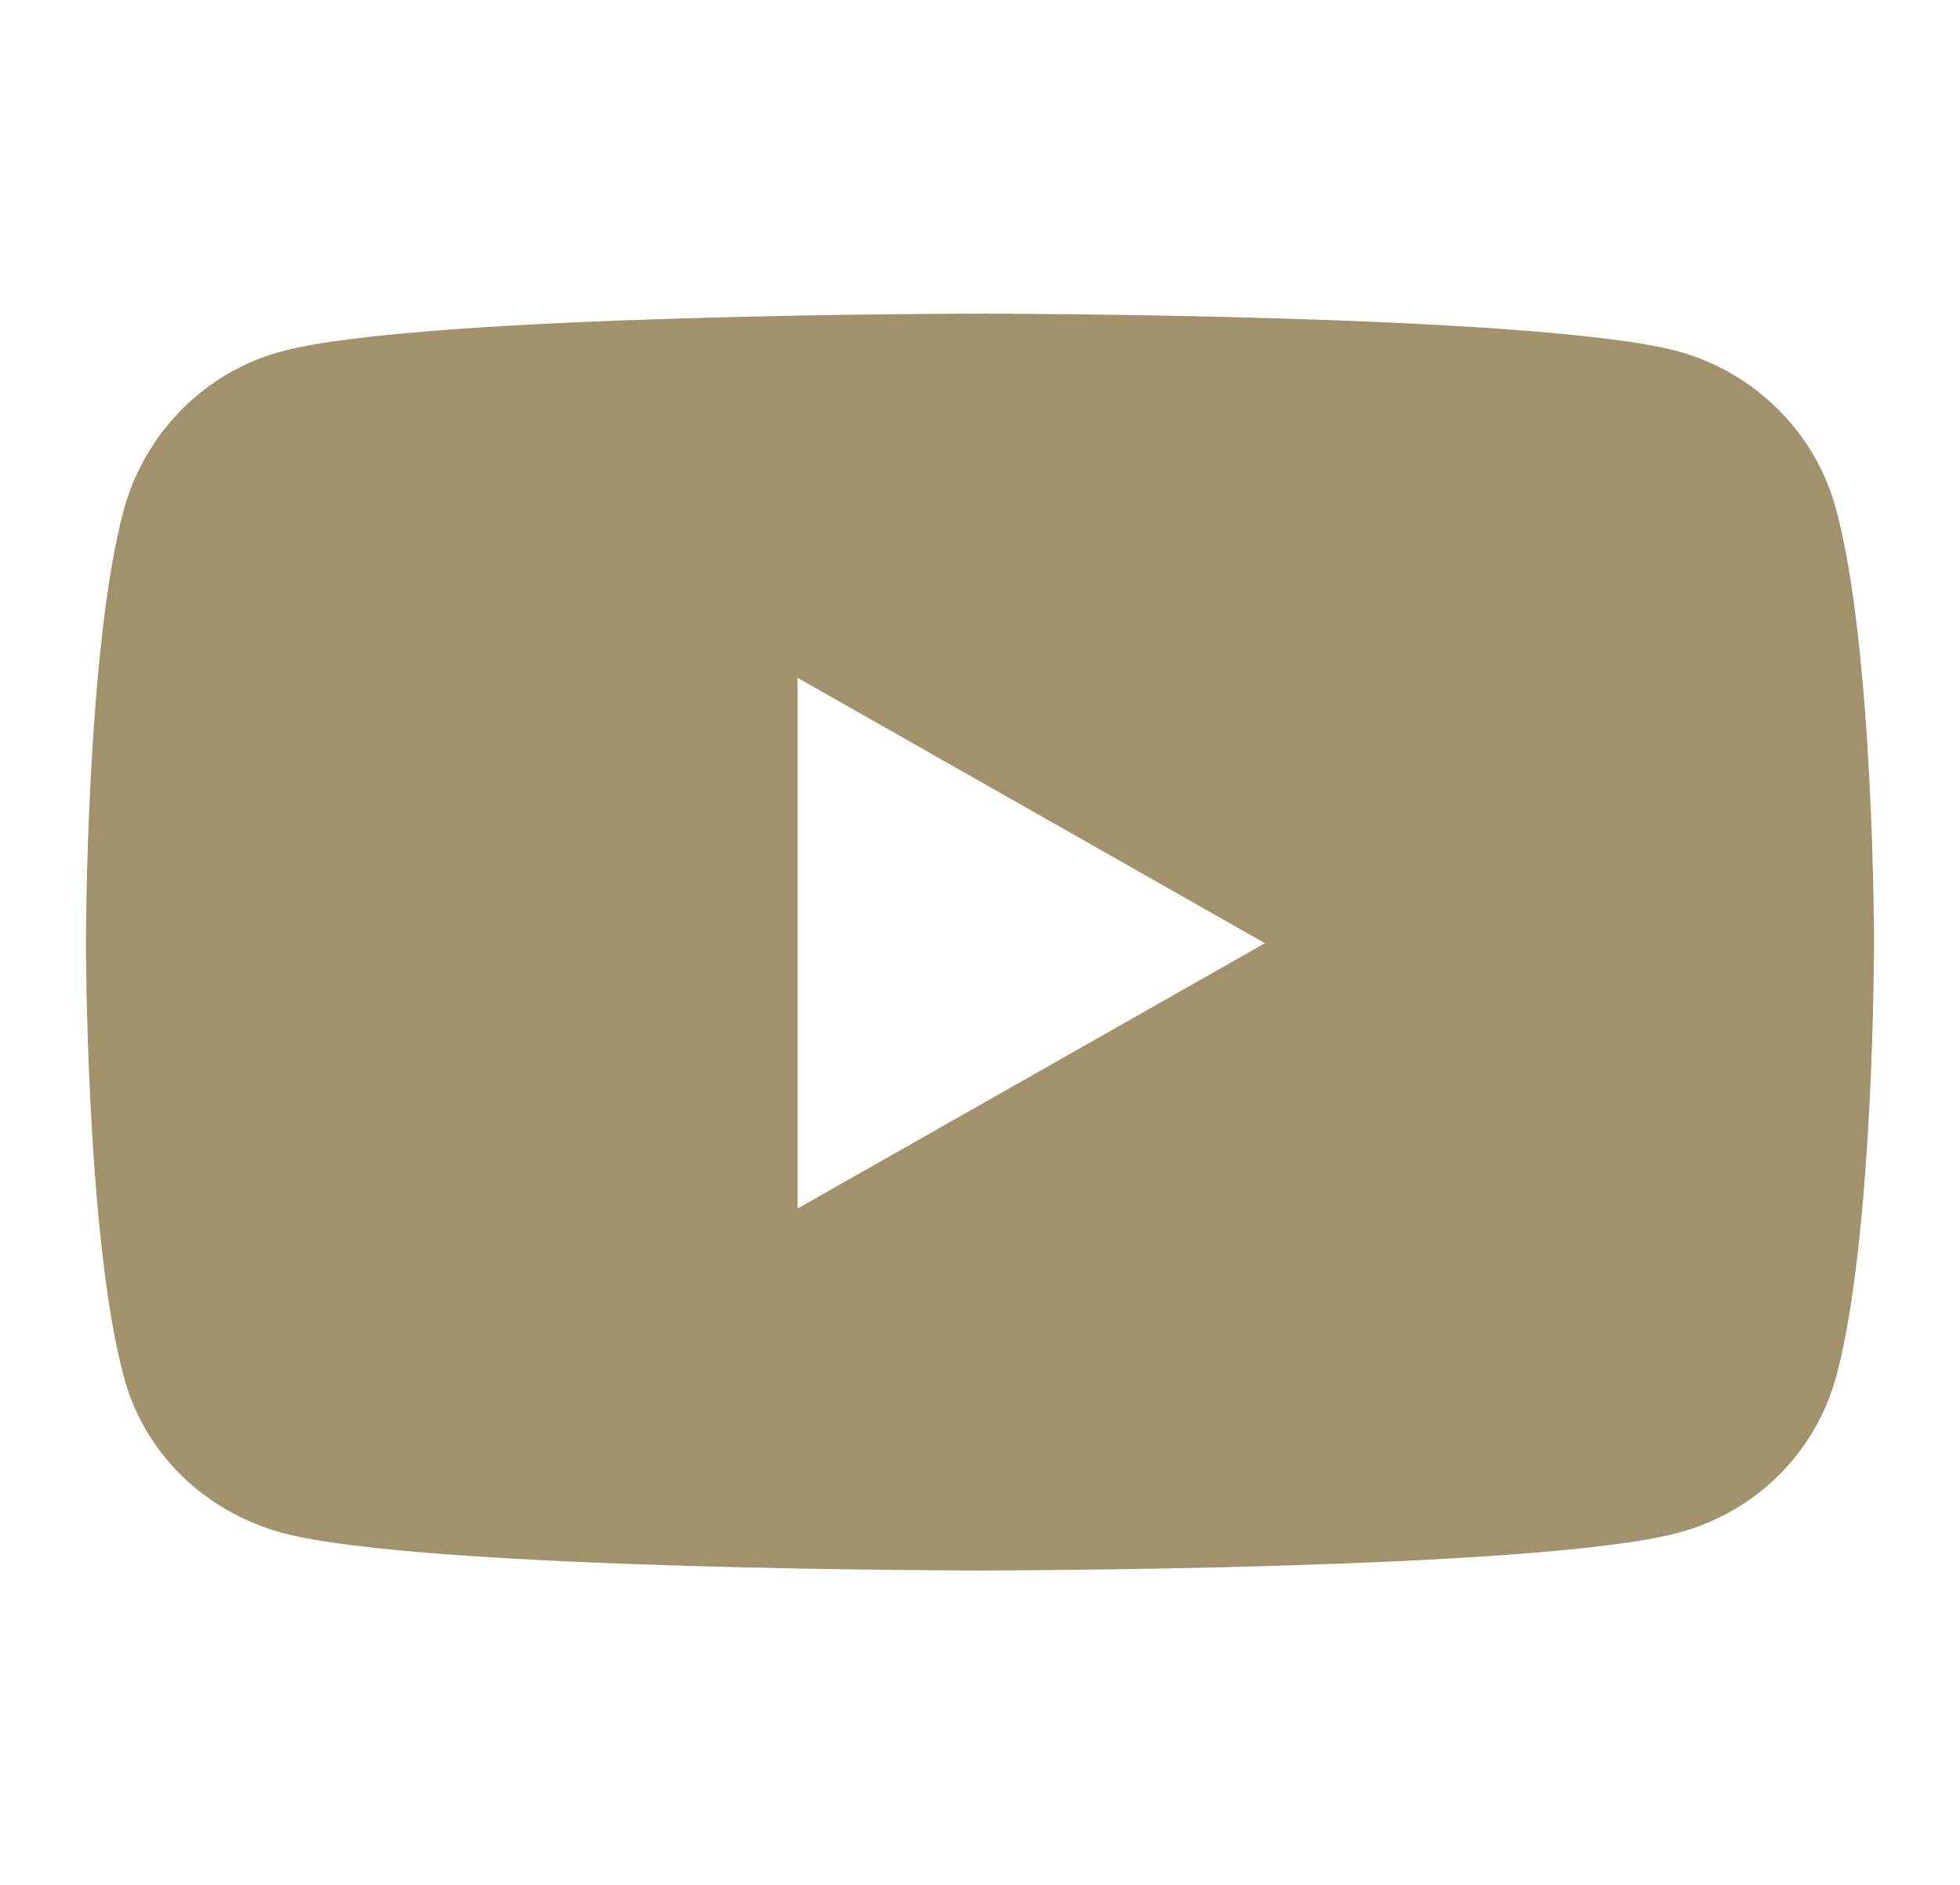
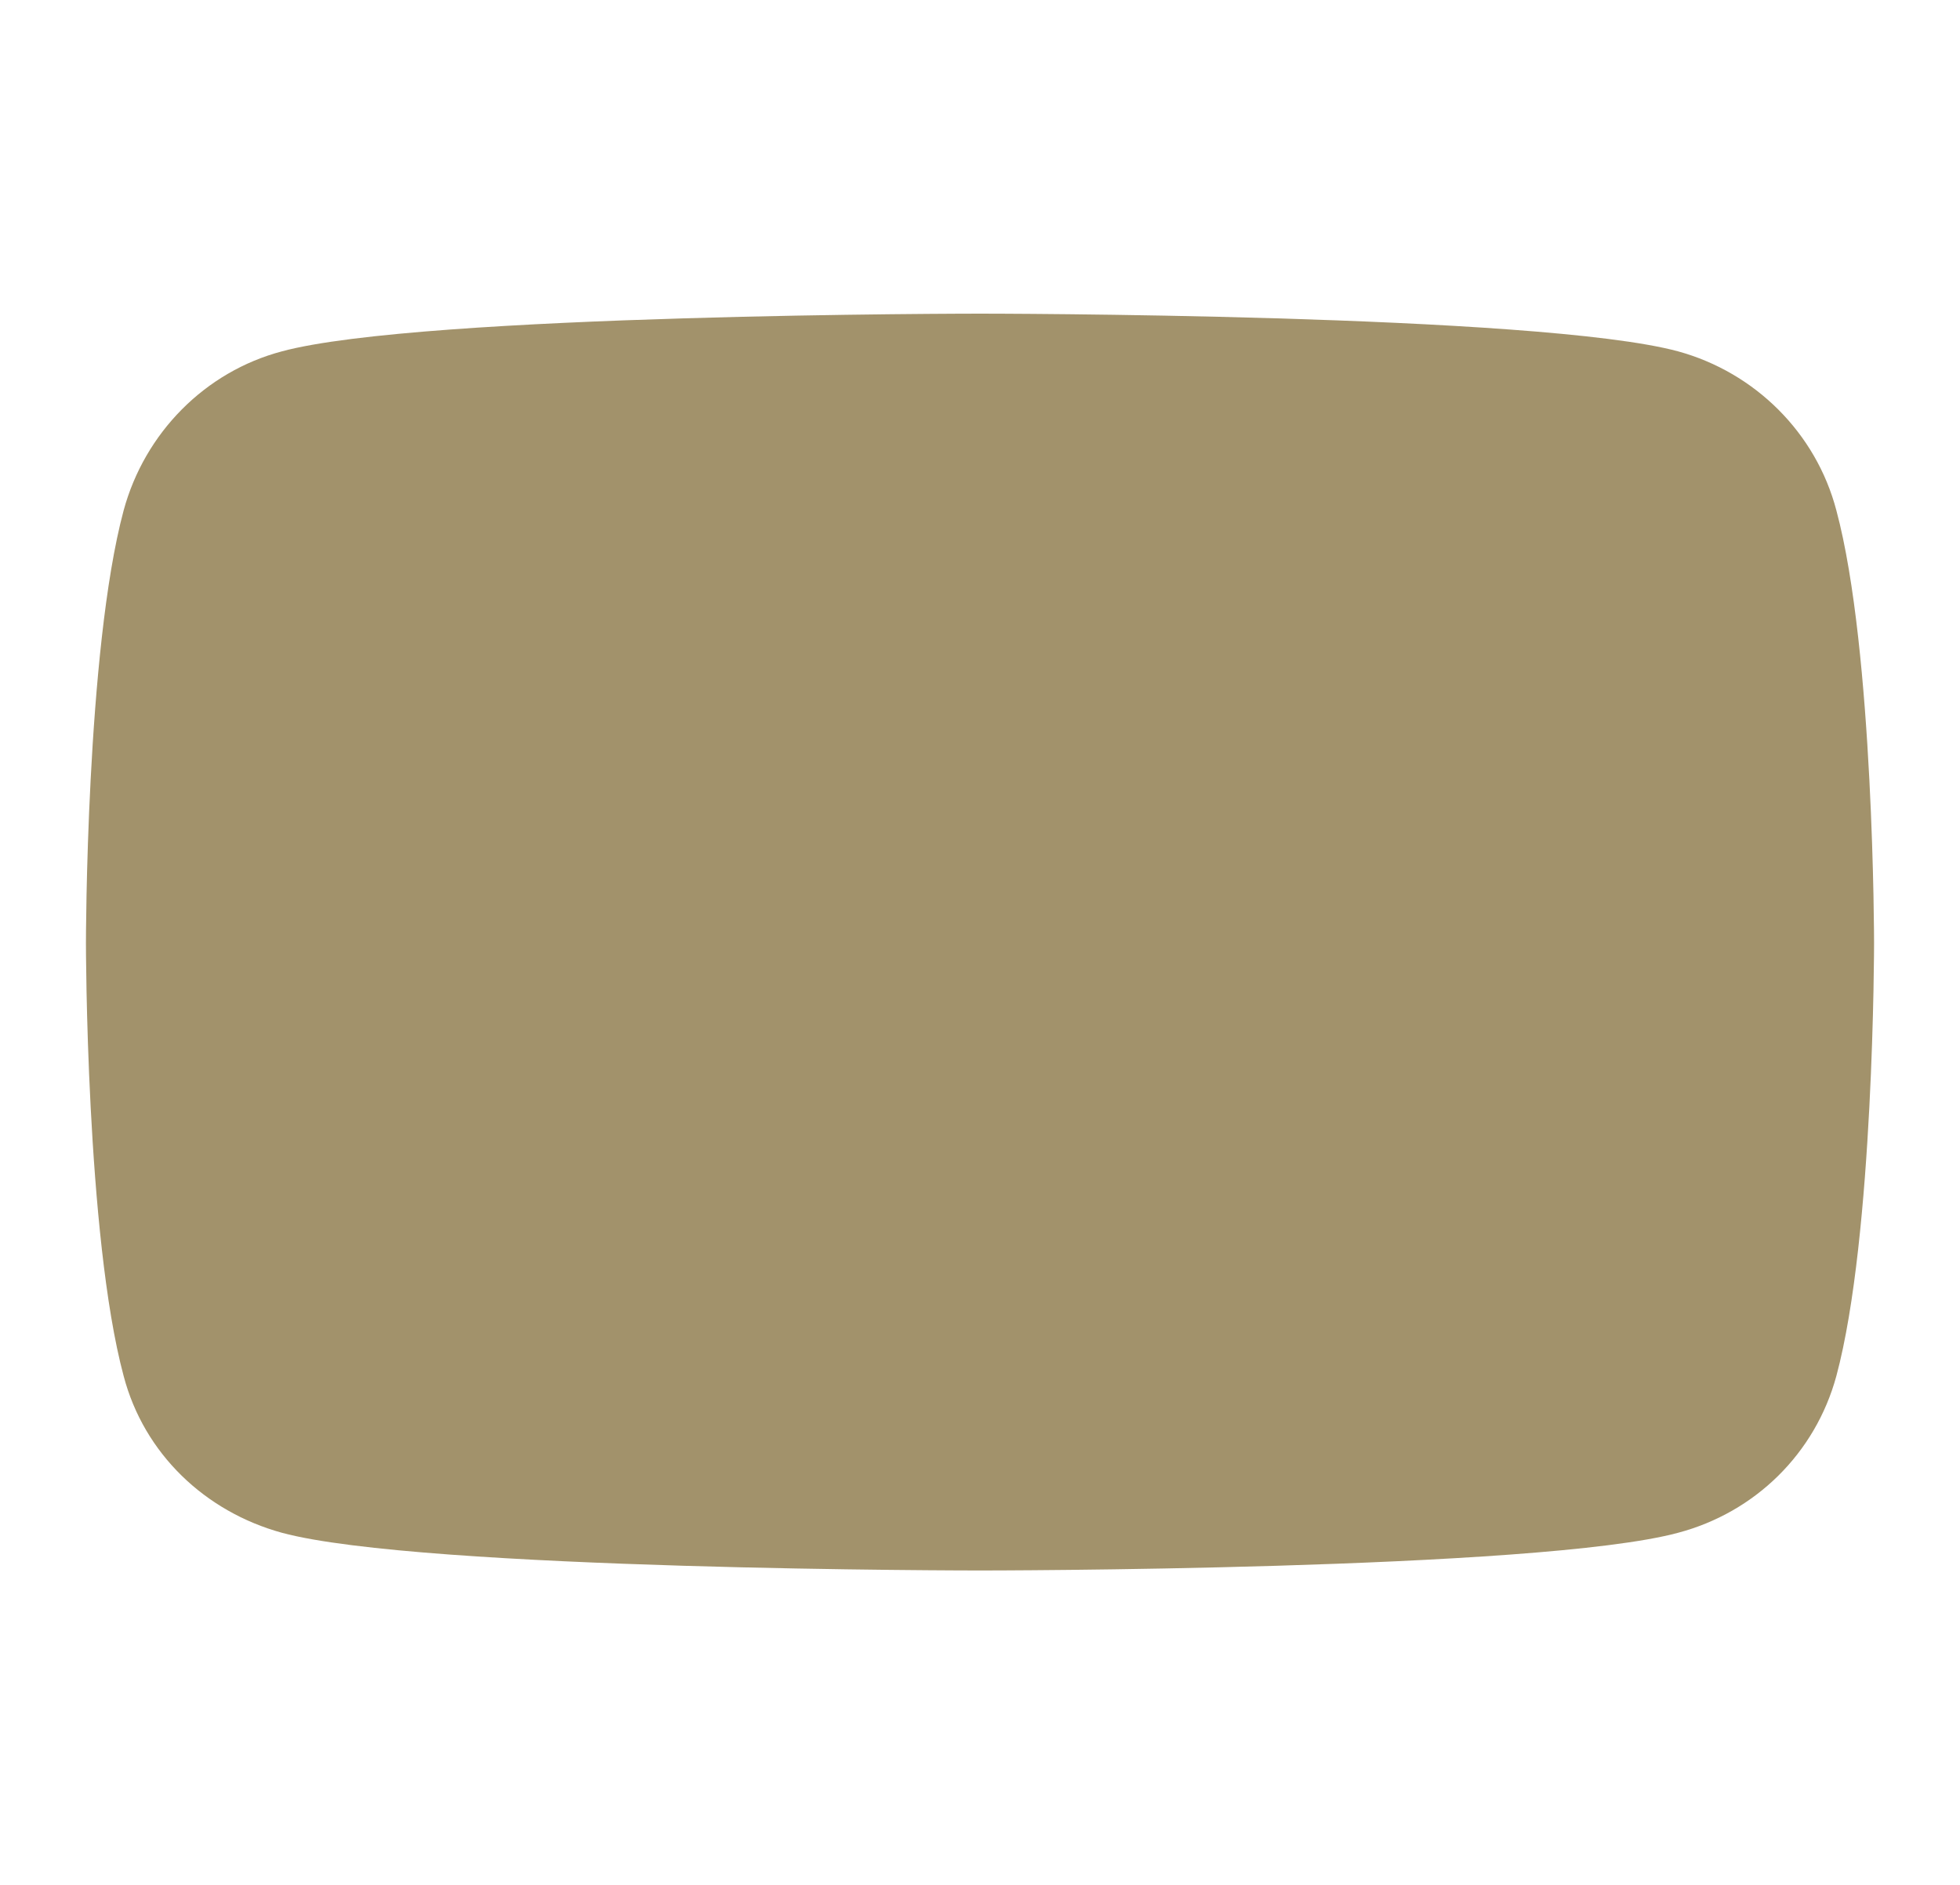
<svg xmlns="http://www.w3.org/2000/svg" id="Vrstva_1" data-name="Vrstva 1" viewBox="0 0 26 25">
  <defs>
    <style>
      .cls-1 {
        fill: #a2926b;
      }
    </style>
  </defs>
-   <path class="cls-1" d="M24.36,6.77c-.27-1.03-1.08-1.83-2.1-2.11-1.85-.5-9.26-.5-9.26-.5,0,0-7.41,0-9.26.5-1.02.27-1.82,1.08-2.1,2.11-.5,1.86-.5,5.74-.5,5.74,0,0,0,3.88.5,5.74.27,1.03,1.08,1.8,2.1,2.08,1.85.5,9.26.5,9.26.5,0,0,7.41,0,9.26-.5,1.02-.27,1.82-1.05,2.1-2.08.5-1.86.5-5.74.5-5.74,0,0,0-3.88-.5-5.74ZM10.58,16.04v-7.05l6.2,3.52-6.2,3.52Z" />
+   <path class="cls-1" d="M24.36,6.77c-.27-1.03-1.08-1.83-2.1-2.11-1.85-.5-9.26-.5-9.26-.5,0,0-7.41,0-9.26.5-1.02.27-1.82,1.08-2.1,2.11-.5,1.86-.5,5.74-.5,5.74,0,0,0,3.88.5,5.74.27,1.03,1.08,1.8,2.1,2.08,1.85.5,9.26.5,9.26.5,0,0,7.41,0,9.26-.5,1.02-.27,1.82-1.05,2.1-2.08.5-1.86.5-5.74.5-5.74,0,0,0-3.88-.5-5.74ZM10.58,16.04v-7.05Z" />
</svg>